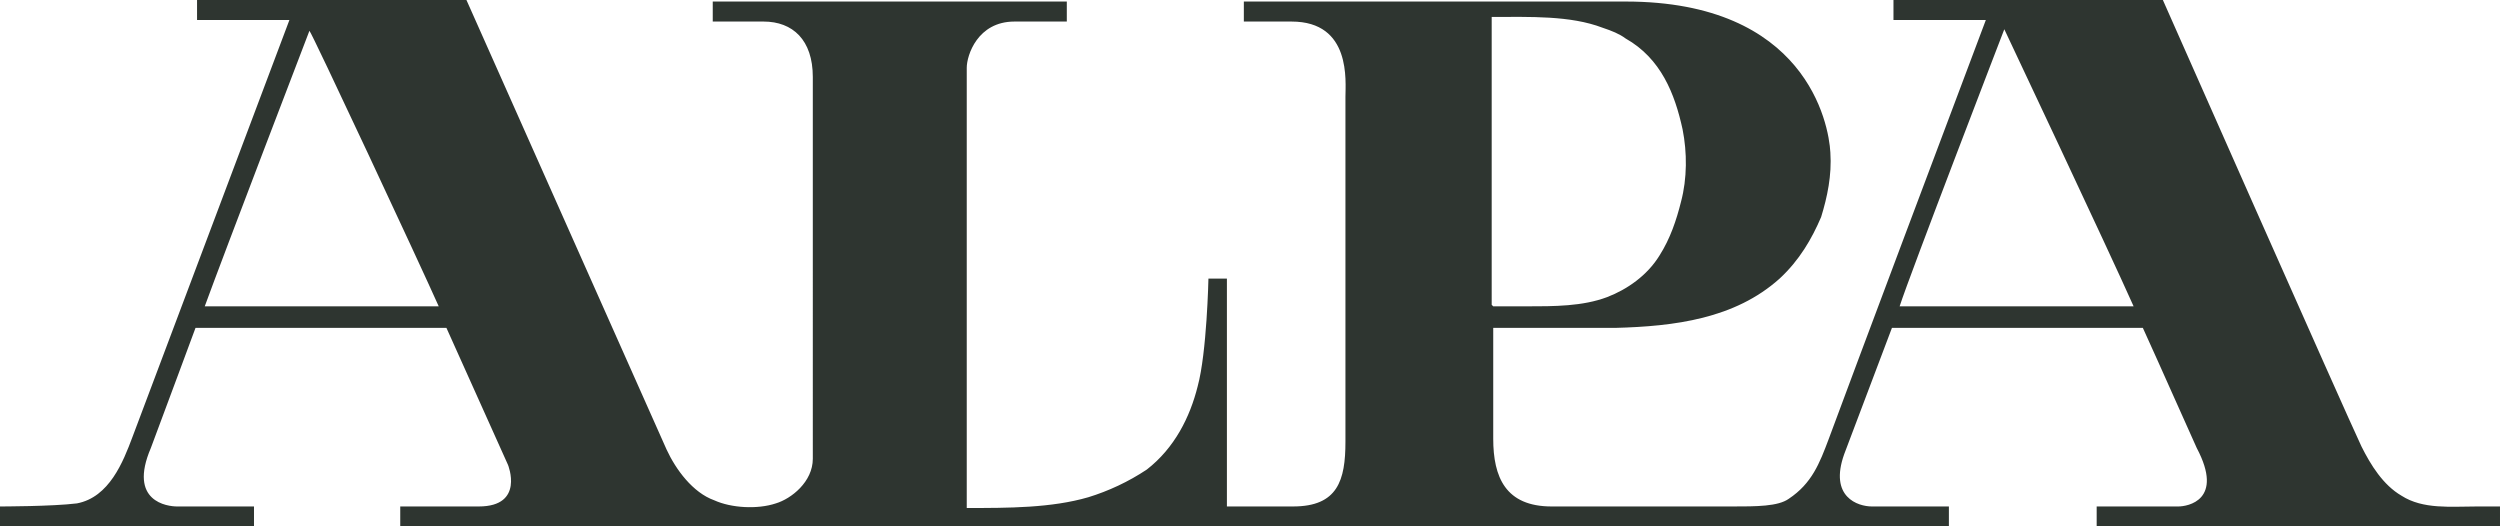
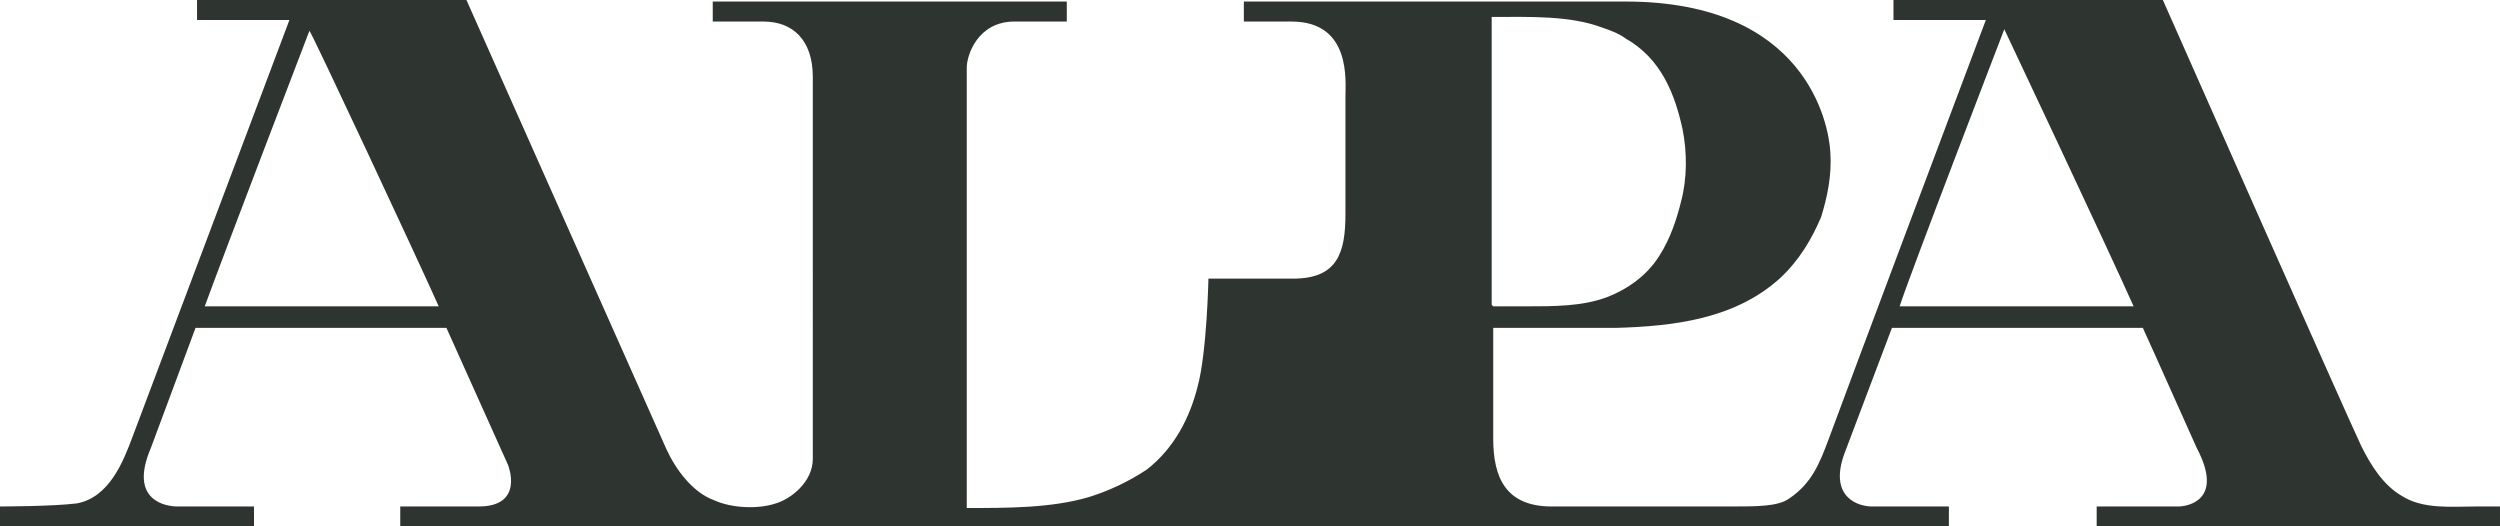
<svg xmlns="http://www.w3.org/2000/svg" id="Ebene_1" version="1.1" viewBox="0 0 162.4 34.2">
  <defs>
    <style>
      .st0 {
        fill: #2e3530;
      }
    </style>
  </defs>
-   <path class="st0" d="M123.4,19.9h15.2c-1.6-3.6-8.4-18-8.4-18,0,0-6.2,16.1-6.8,18M97,19.9h2.1c1.9,0,3.7,0,5.3-.6,1.3-.5,2.6-1.4,3.4-2.7.7-1.1,1.1-2.3,1.4-3.5.4-1.5.4-3.2.1-4.7-.5-2.3-1.4-4.6-3.7-5.9-.4-.3-.9-.5-1.5-.7-2.1-.8-4.7-.7-7.2-.7v18.7l.1.1ZM13.3,19.9h15.2c-1.2-2.7-8.3-17.9-8.4-17.9,0,0-5.6,14.6-6.8,17.9M0,32.9s3.4,0,5-.2c2.1-.4,3-2.7,3.6-4.3L18.8,1.3h-6V0h17.5s9.3,20.9,13,29.2c.6,1.3,1.7,2.8,3.1,3.3,1.1.5,2.8.6,4,.2,1-.3,2.4-1.4,2.4-2.9V5c0-2.4-1.3-3.6-3.2-3.6h-3.3V.1h23v1.3h-3.4c-2.4,0-3.1,2.2-3.1,3v28.6c2.7,0,5.5,0,7.9-.7,1.3-.4,2.6-1,3.8-1.8,1.8-1.4,2.8-3.4,3.3-5.4.6-2.2.7-7,.7-7h1.2v14.8h4.3c2.9,0,3.4-1.7,3.4-4.2V6.3c0-1,.4-4.9-3.5-4.9h-3.1V.1h24.8c11.7,0,13.2,7.9,13.3,9.8.1,1.5-.2,2.9-.6,4.2-.6,1.4-1.4,2.8-2.7,4-2.9,2.6-6.8,3.1-10.7,3.2h-7.9v7.2c0,2.5.8,4.4,3.8,4.4h11.7c1.6,0,3,0,3.7-.5,1.5-1,2-2.3,2.6-3.9,1.4-3.8,8.2-21.9,10.2-27.2h-6V0h17.5s11.9,26.9,12.9,29c.6,1.2,1.4,2.5,2.6,3.2,1.4.9,3.2.7,4.9.7h1.5v1.3h-26.2v-1.3h5.3c.6,0,3-.4,1.2-3.8-1.4-3.1-2-4.5-3.5-7.8h-16.3l-3.1,8.2c-1,2.8.9,3.4,1.8,3.4h5v1.3H26v-1.3h5.1c3,0,1.9-2.7,1.9-2.7l-4-8.9H12.7s-2,5.4-2.9,7.8c-1.5,3.5,1.1,3.8,1.7,3.8h5v1.3H0v-1.3Z" />
+   <path class="st0" d="M123.4,19.9h15.2c-1.6-3.6-8.4-18-8.4-18,0,0-6.2,16.1-6.8,18M97,19.9h2.1c1.9,0,3.7,0,5.3-.6,1.3-.5,2.6-1.4,3.4-2.7.7-1.1,1.1-2.3,1.4-3.5.4-1.5.4-3.2.1-4.7-.5-2.3-1.4-4.6-3.7-5.9-.4-.3-.9-.5-1.5-.7-2.1-.8-4.7-.7-7.2-.7v18.7l.1.1ZM13.3,19.9h15.2c-1.2-2.7-8.3-17.9-8.4-17.9,0,0-5.6,14.6-6.8,17.9M0,32.9s3.4,0,5-.2c2.1-.4,3-2.7,3.6-4.3L18.8,1.3h-6V0h17.5s9.3,20.9,13,29.2c.6,1.3,1.7,2.8,3.1,3.3,1.1.5,2.8.6,4,.2,1-.3,2.4-1.4,2.4-2.9V5c0-2.4-1.3-3.6-3.2-3.6h-3.3V.1h23v1.3h-3.4c-2.4,0-3.1,2.2-3.1,3v28.6c2.7,0,5.5,0,7.9-.7,1.3-.4,2.6-1,3.8-1.8,1.8-1.4,2.8-3.4,3.3-5.4.6-2.2.7-7,.7-7h1.2h4.3c2.9,0,3.4-1.7,3.4-4.2V6.3c0-1,.4-4.9-3.5-4.9h-3.1V.1h24.8c11.7,0,13.2,7.9,13.3,9.8.1,1.5-.2,2.9-.6,4.2-.6,1.4-1.4,2.8-2.7,4-2.9,2.6-6.8,3.1-10.7,3.2h-7.9v7.2c0,2.5.8,4.4,3.8,4.4h11.7c1.6,0,3,0,3.7-.5,1.5-1,2-2.3,2.6-3.9,1.4-3.8,8.2-21.9,10.2-27.2h-6V0h17.5s11.9,26.9,12.9,29c.6,1.2,1.4,2.5,2.6,3.2,1.4.9,3.2.7,4.9.7h1.5v1.3h-26.2v-1.3h5.3c.6,0,3-.4,1.2-3.8-1.4-3.1-2-4.5-3.5-7.8h-16.3l-3.1,8.2c-1,2.8.9,3.4,1.8,3.4h5v1.3H26v-1.3h5.1c3,0,1.9-2.7,1.9-2.7l-4-8.9H12.7s-2,5.4-2.9,7.8c-1.5,3.5,1.1,3.8,1.7,3.8h5v1.3H0v-1.3Z" />
</svg>